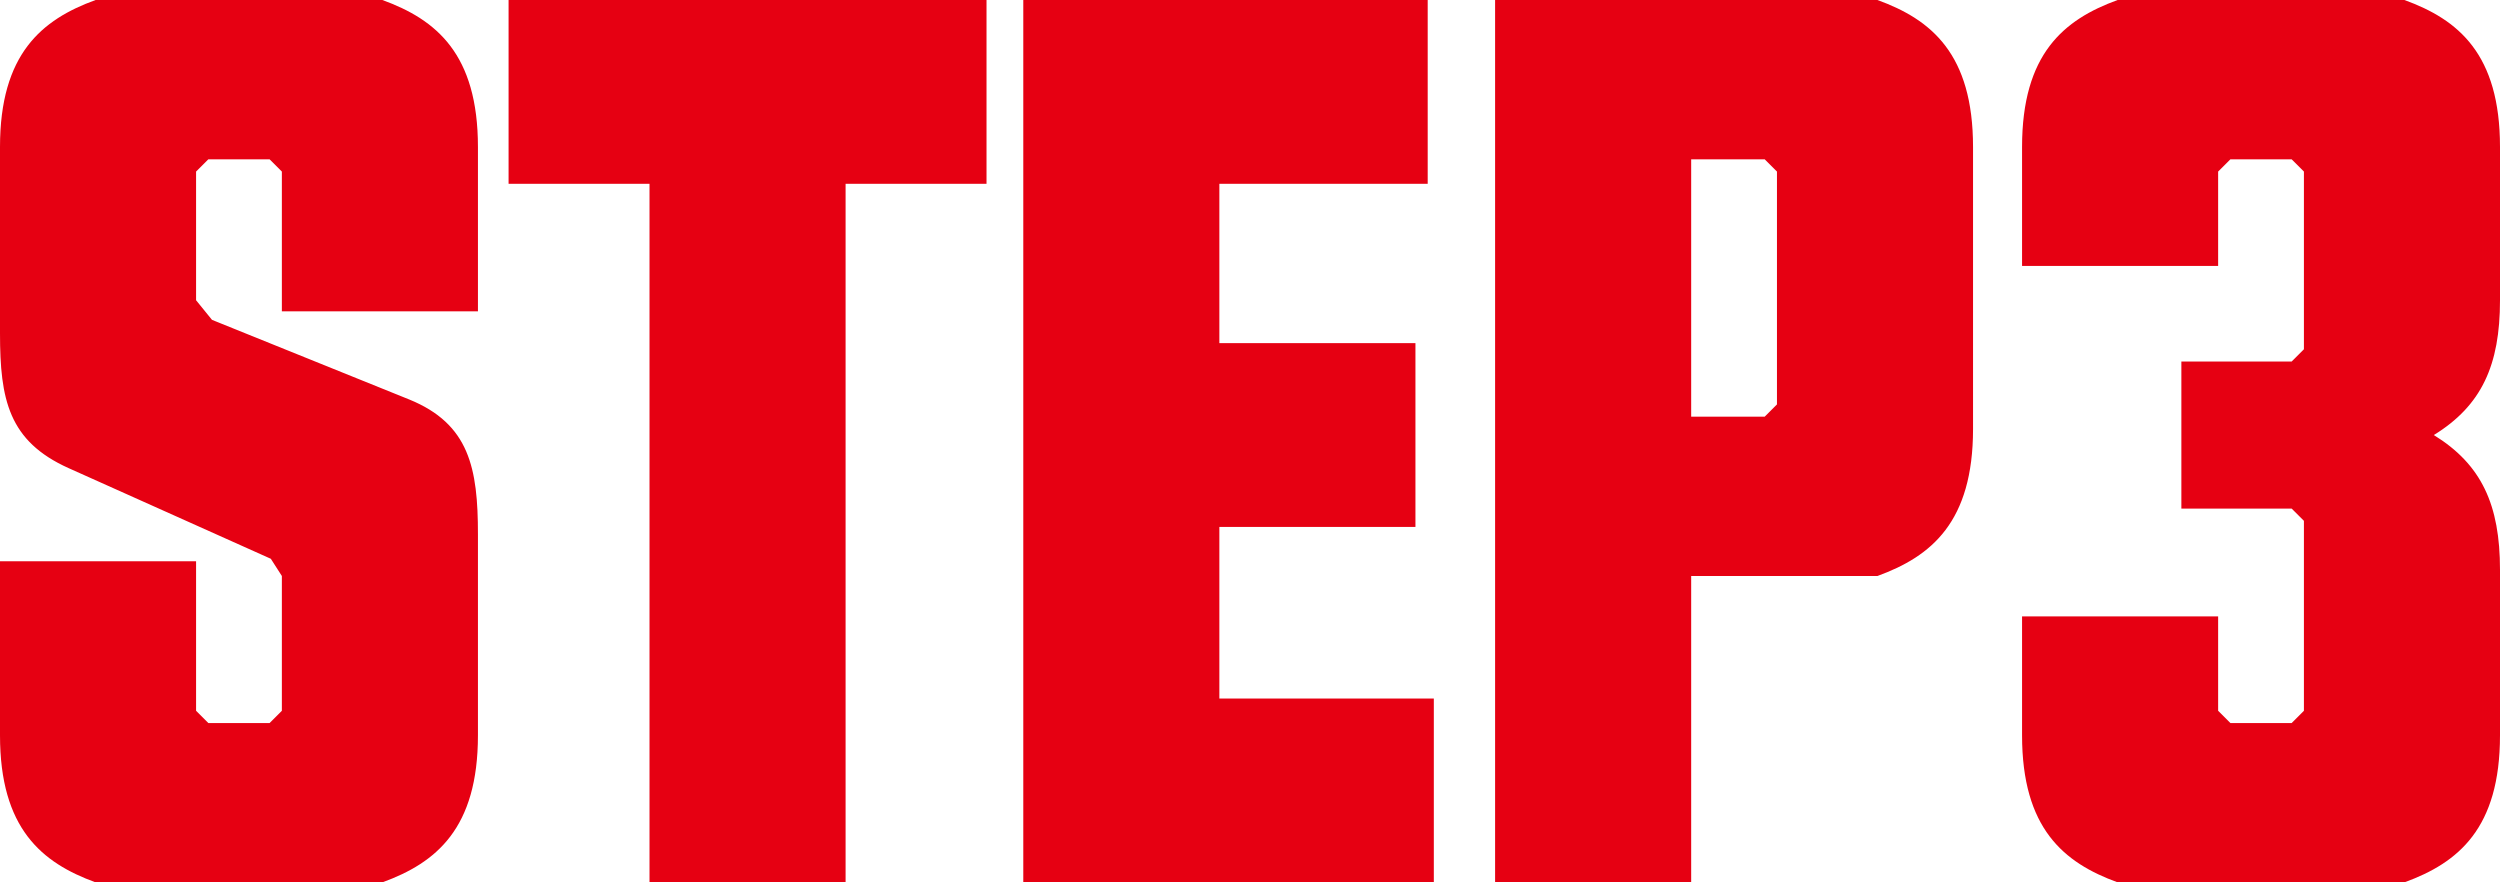
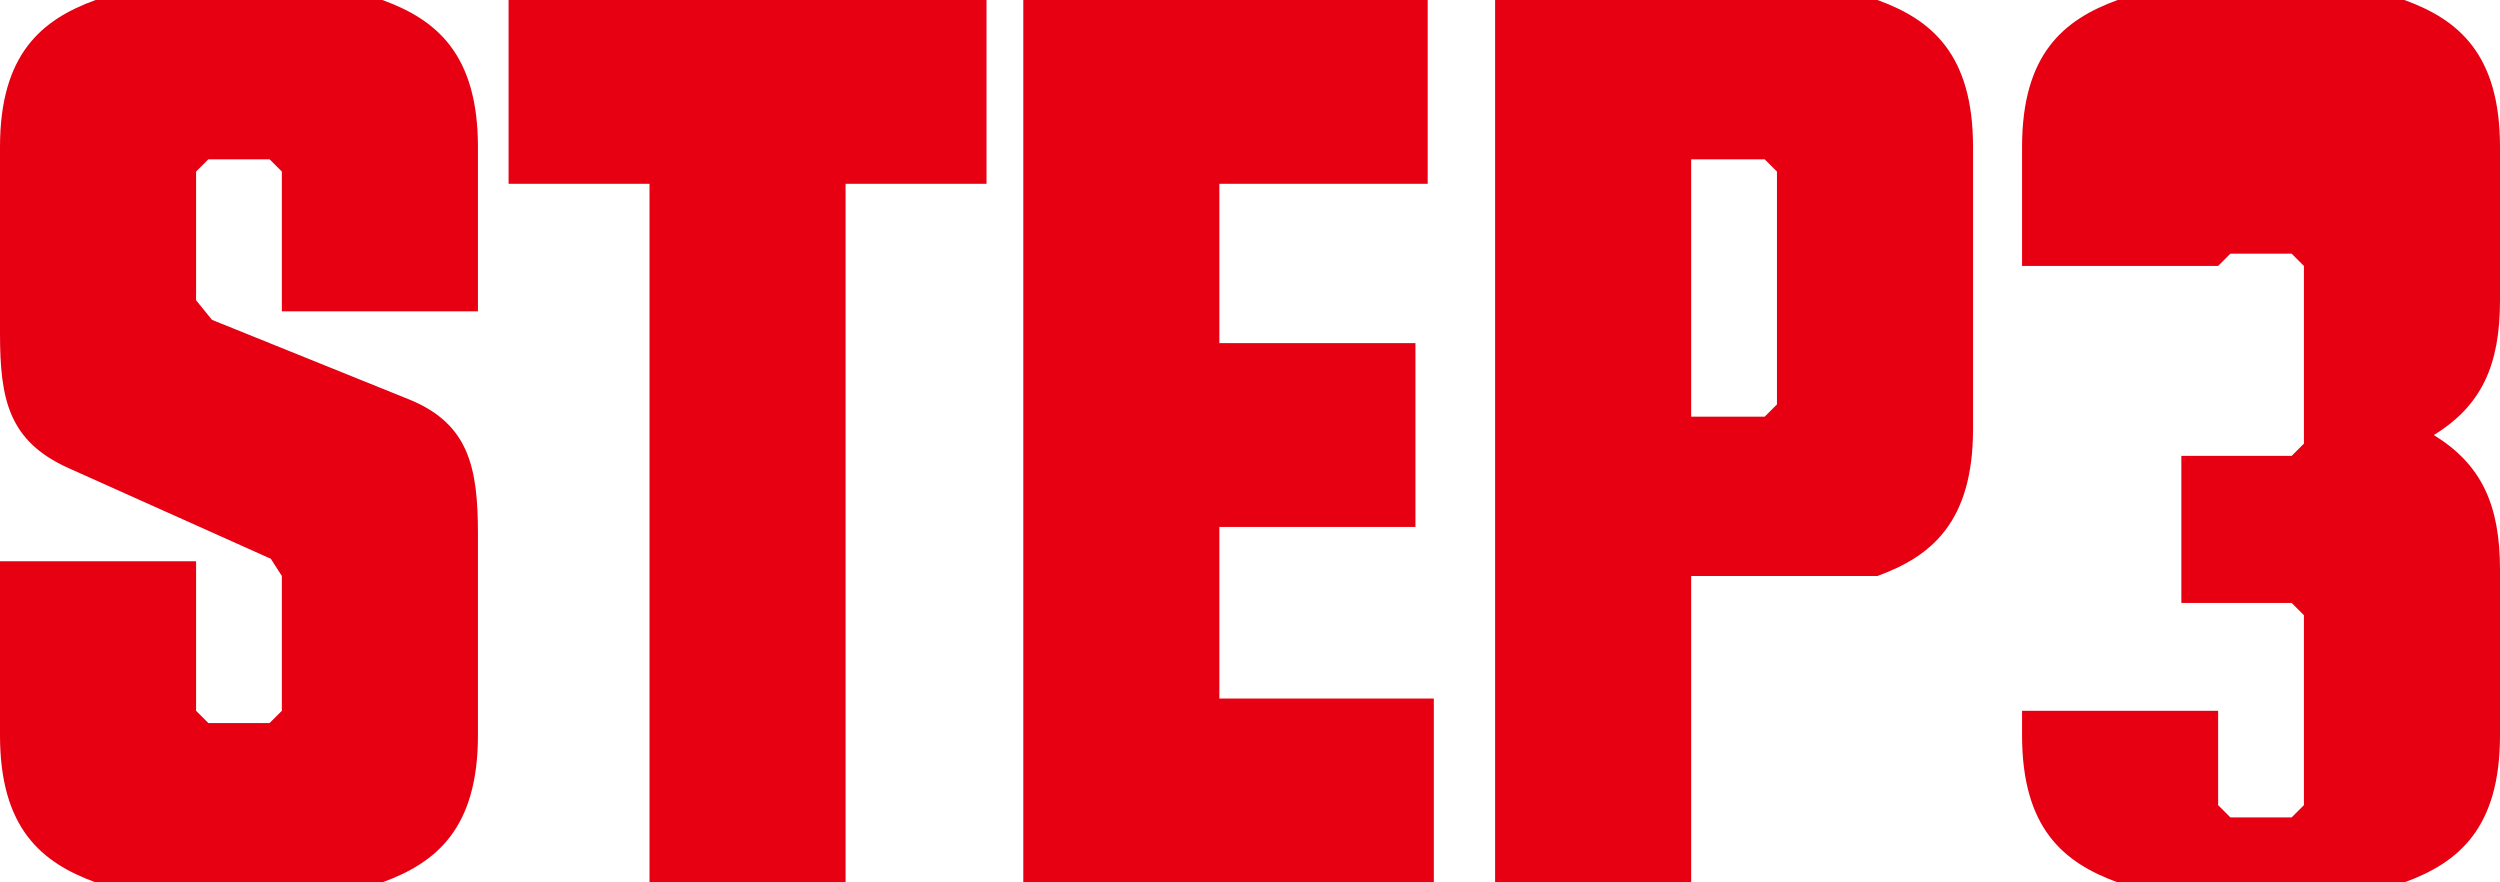
<svg xmlns="http://www.w3.org/2000/svg" width="232.56" height="82.08" viewBox="0 0 232.56 82.08">
-   <path id="パス_1350" data-name="パス 1350" d="M40.356-44.916,22-52.326,20.52-54.15V-66.12l1.14-1.14h5.7l1.14,1.14v13H46.74V-68.4c0-8.664-3.876-11.856-8.892-13.68H11.172C6.156-80.256,2.28-77.064,2.28-68.4v17.328c0,6.156.8,10.032,6.384,12.54L27.474-30.1,28.5-28.5v12.54l-1.14,1.14h-5.7l-1.14-1.14V-29.868H2.28V-13.68C2.28-5.016,6.156-1.824,11.172,0H37.848c5.016-1.824,8.892-5.016,8.892-13.68v-18.7C46.74-38.532,45.942-42.636,40.356-44.916ZM94.05-64.98v-17.1H49.59v17.1H62.7V0H80.94V-64.98ZM97.47,0h38.19V-17.1H115.71V-33.06h18.24v-17.1H115.71V-64.98h19.38v-17.1H97.47Zm79.458-28.5c5.016-1.824,8.892-5.016,8.892-13.68V-68.4c0-8.664-3.876-11.856-8.892-13.68H141.36V0H159.6V-28.5ZM166.44-67.26l1.14,1.14v21.66l-1.14,1.14H159.6V-67.26ZM225.948,0c5.016-1.824,8.892-5.016,8.892-13.68V-29.07c0-6.042-1.71-9.8-6.156-12.54,4.446-2.736,6.156-6.5,6.156-12.54V-68.4c0-8.664-3.876-11.856-8.892-13.68H199.272c-5.016,1.824-8.892,5.016-8.892,13.68v11.058h18.24V-66.12l1.14-1.14h5.7l1.14,1.14v16.53l-1.14,1.14H205.2v13.68h10.26l1.14,1.14v17.67l-1.14,1.14h-5.7l-1.14-1.14v-8.778H190.38V-13.68c0,8.664,3.876,11.856,8.892,13.68Z" transform="translate(-2.28 82.08)" fill="#e60012" />
+   <path id="パス_1350" data-name="パス 1350" d="M40.356-44.916,22-52.326,20.52-54.15V-66.12l1.14-1.14h5.7l1.14,1.14v13H46.74V-68.4c0-8.664-3.876-11.856-8.892-13.68H11.172C6.156-80.256,2.28-77.064,2.28-68.4v17.328c0,6.156.8,10.032,6.384,12.54L27.474-30.1,28.5-28.5v12.54l-1.14,1.14h-5.7l-1.14-1.14V-29.868H2.28V-13.68C2.28-5.016,6.156-1.824,11.172,0H37.848c5.016-1.824,8.892-5.016,8.892-13.68v-18.7C46.74-38.532,45.942-42.636,40.356-44.916ZM94.05-64.98v-17.1H49.59v17.1H62.7V0H80.94V-64.98ZM97.47,0h38.19V-17.1H115.71V-33.06h18.24v-17.1H115.71V-64.98h19.38v-17.1H97.47Zm79.458-28.5c5.016-1.824,8.892-5.016,8.892-13.68V-68.4c0-8.664-3.876-11.856-8.892-13.68H141.36V0H159.6V-28.5ZM166.44-67.26l1.14,1.14v21.66l-1.14,1.14H159.6V-67.26ZM225.948,0c5.016-1.824,8.892-5.016,8.892-13.68V-29.07c0-6.042-1.71-9.8-6.156-12.54,4.446-2.736,6.156-6.5,6.156-12.54V-68.4c0-8.664-3.876-11.856-8.892-13.68H199.272c-5.016,1.824-8.892,5.016-8.892,13.68v11.058h18.24l1.14-1.14h5.7l1.14,1.14v16.53l-1.14,1.14H205.2v13.68h10.26l1.14,1.14v17.67l-1.14,1.14h-5.7l-1.14-1.14v-8.778H190.38V-13.68c0,8.664,3.876,11.856,8.892,13.68Z" transform="translate(-2.28 82.08)" fill="#e60012" />
</svg>